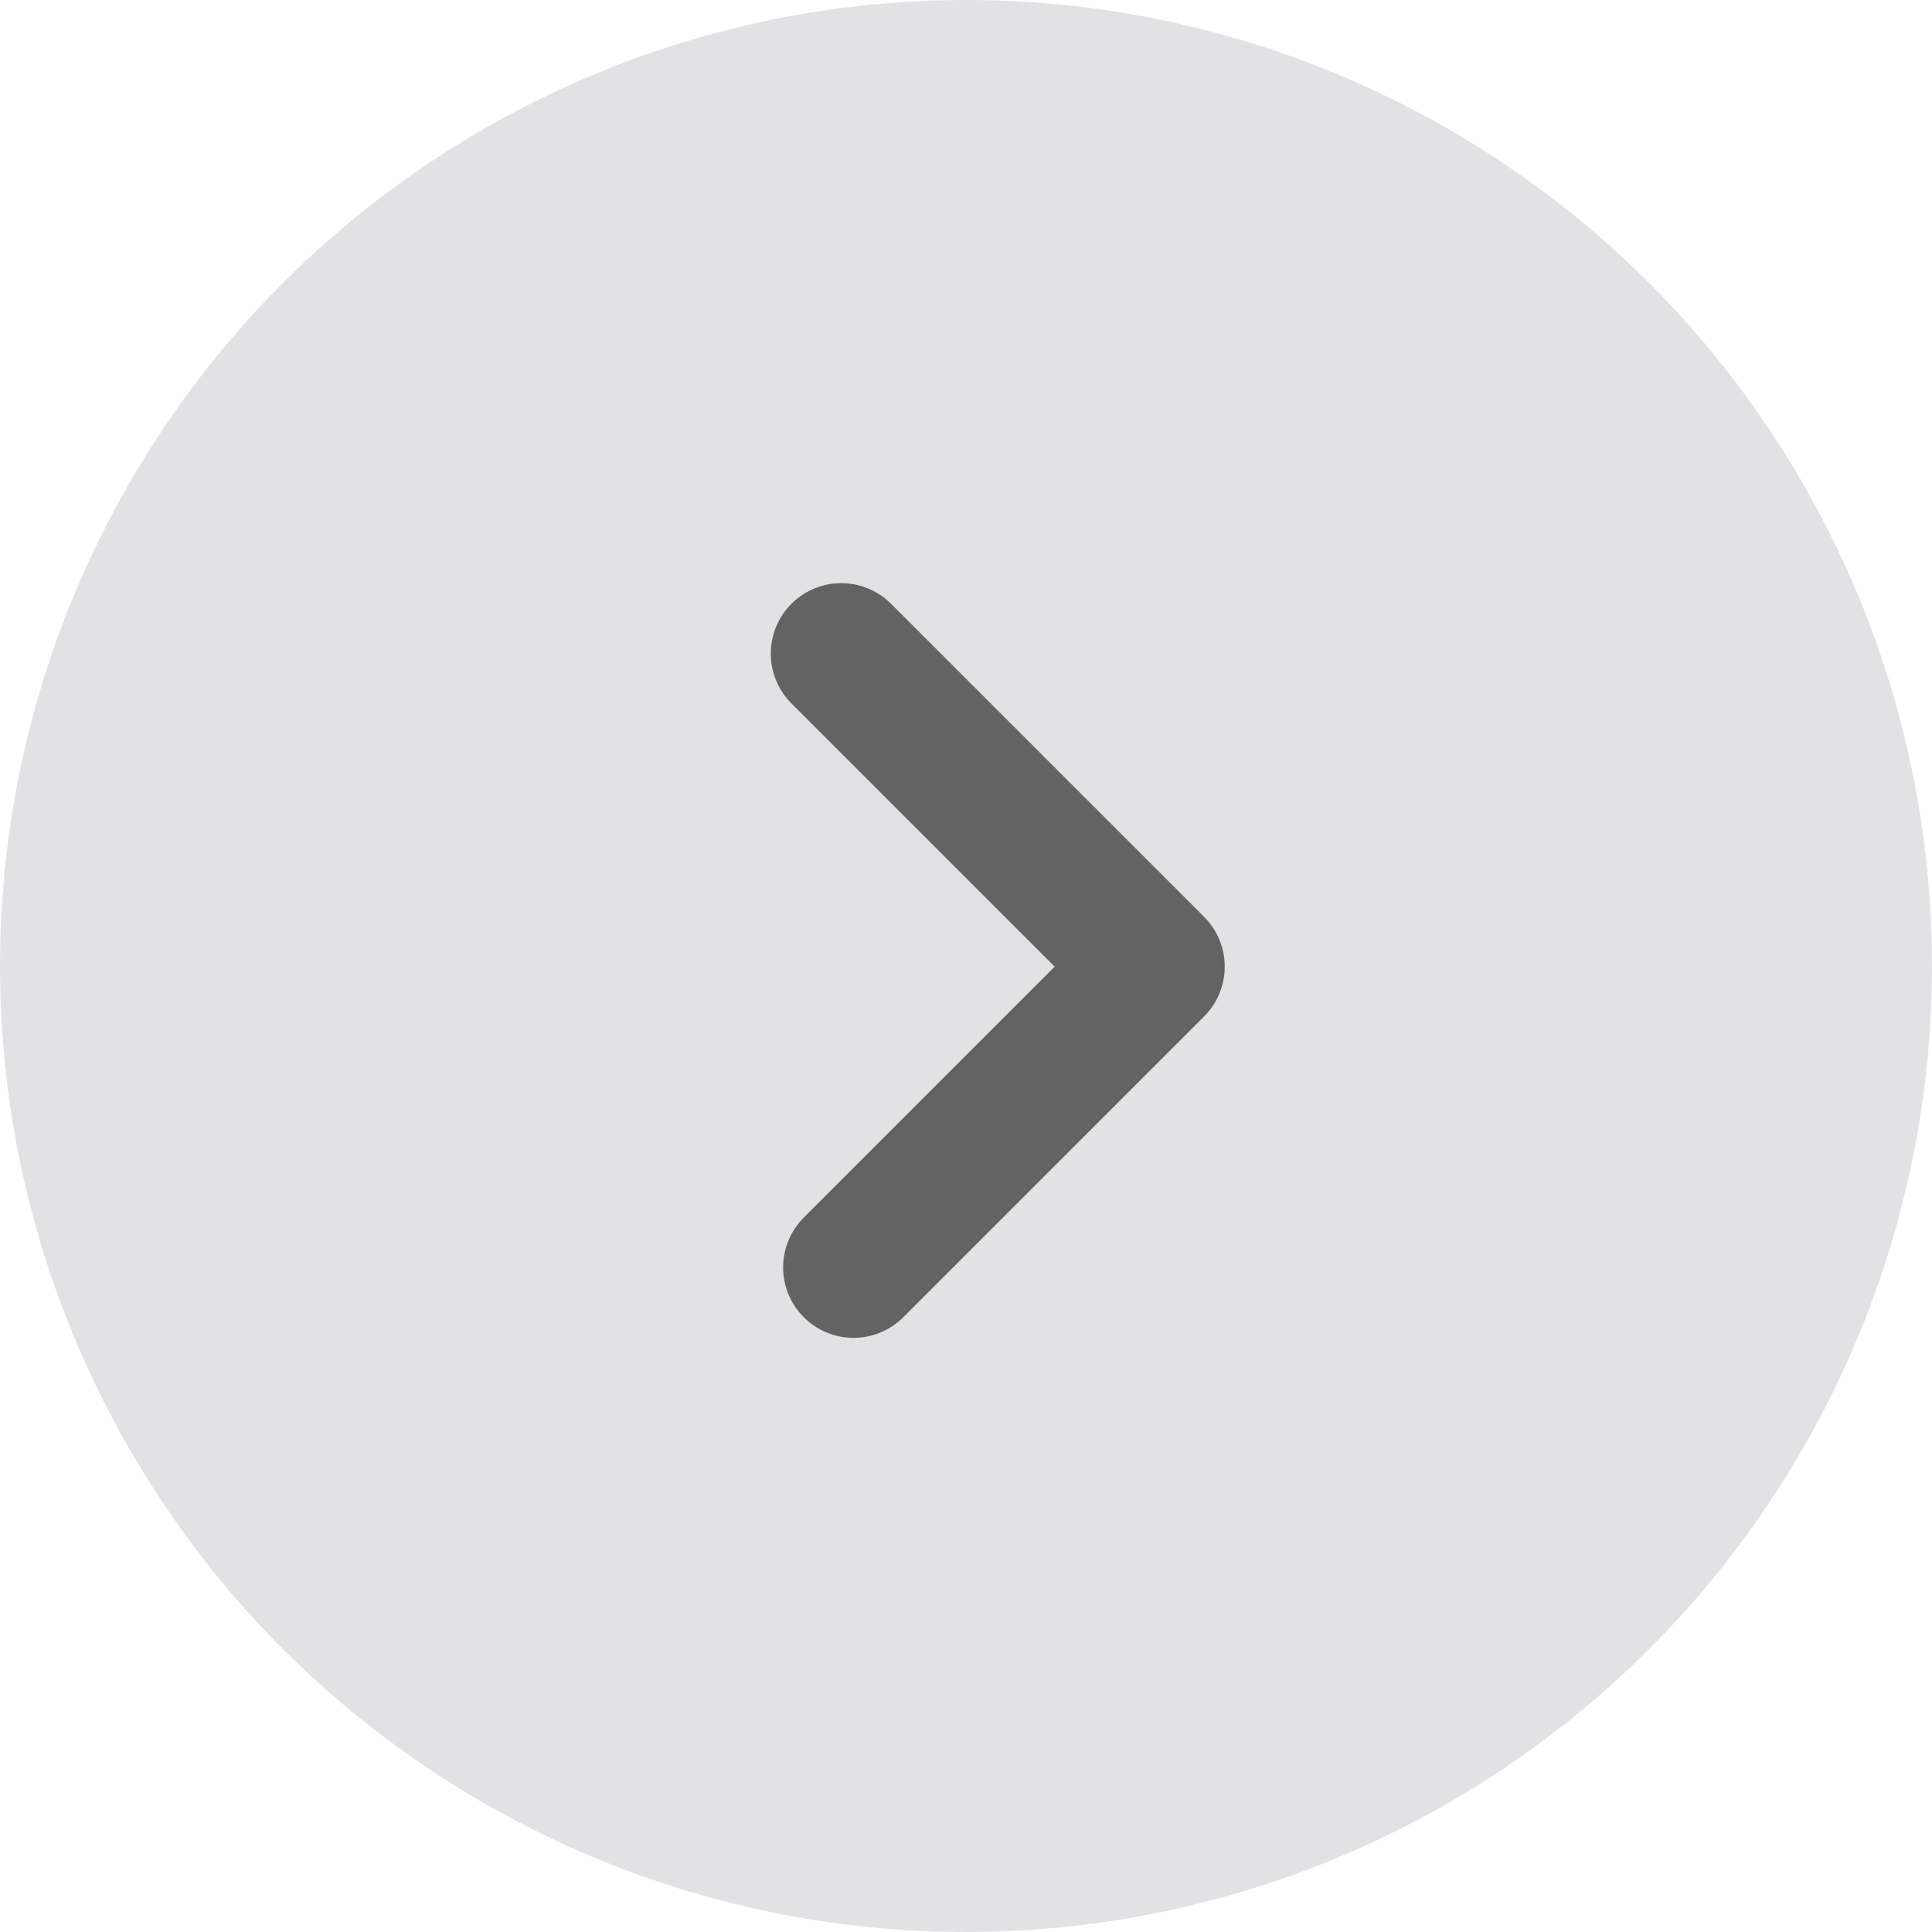
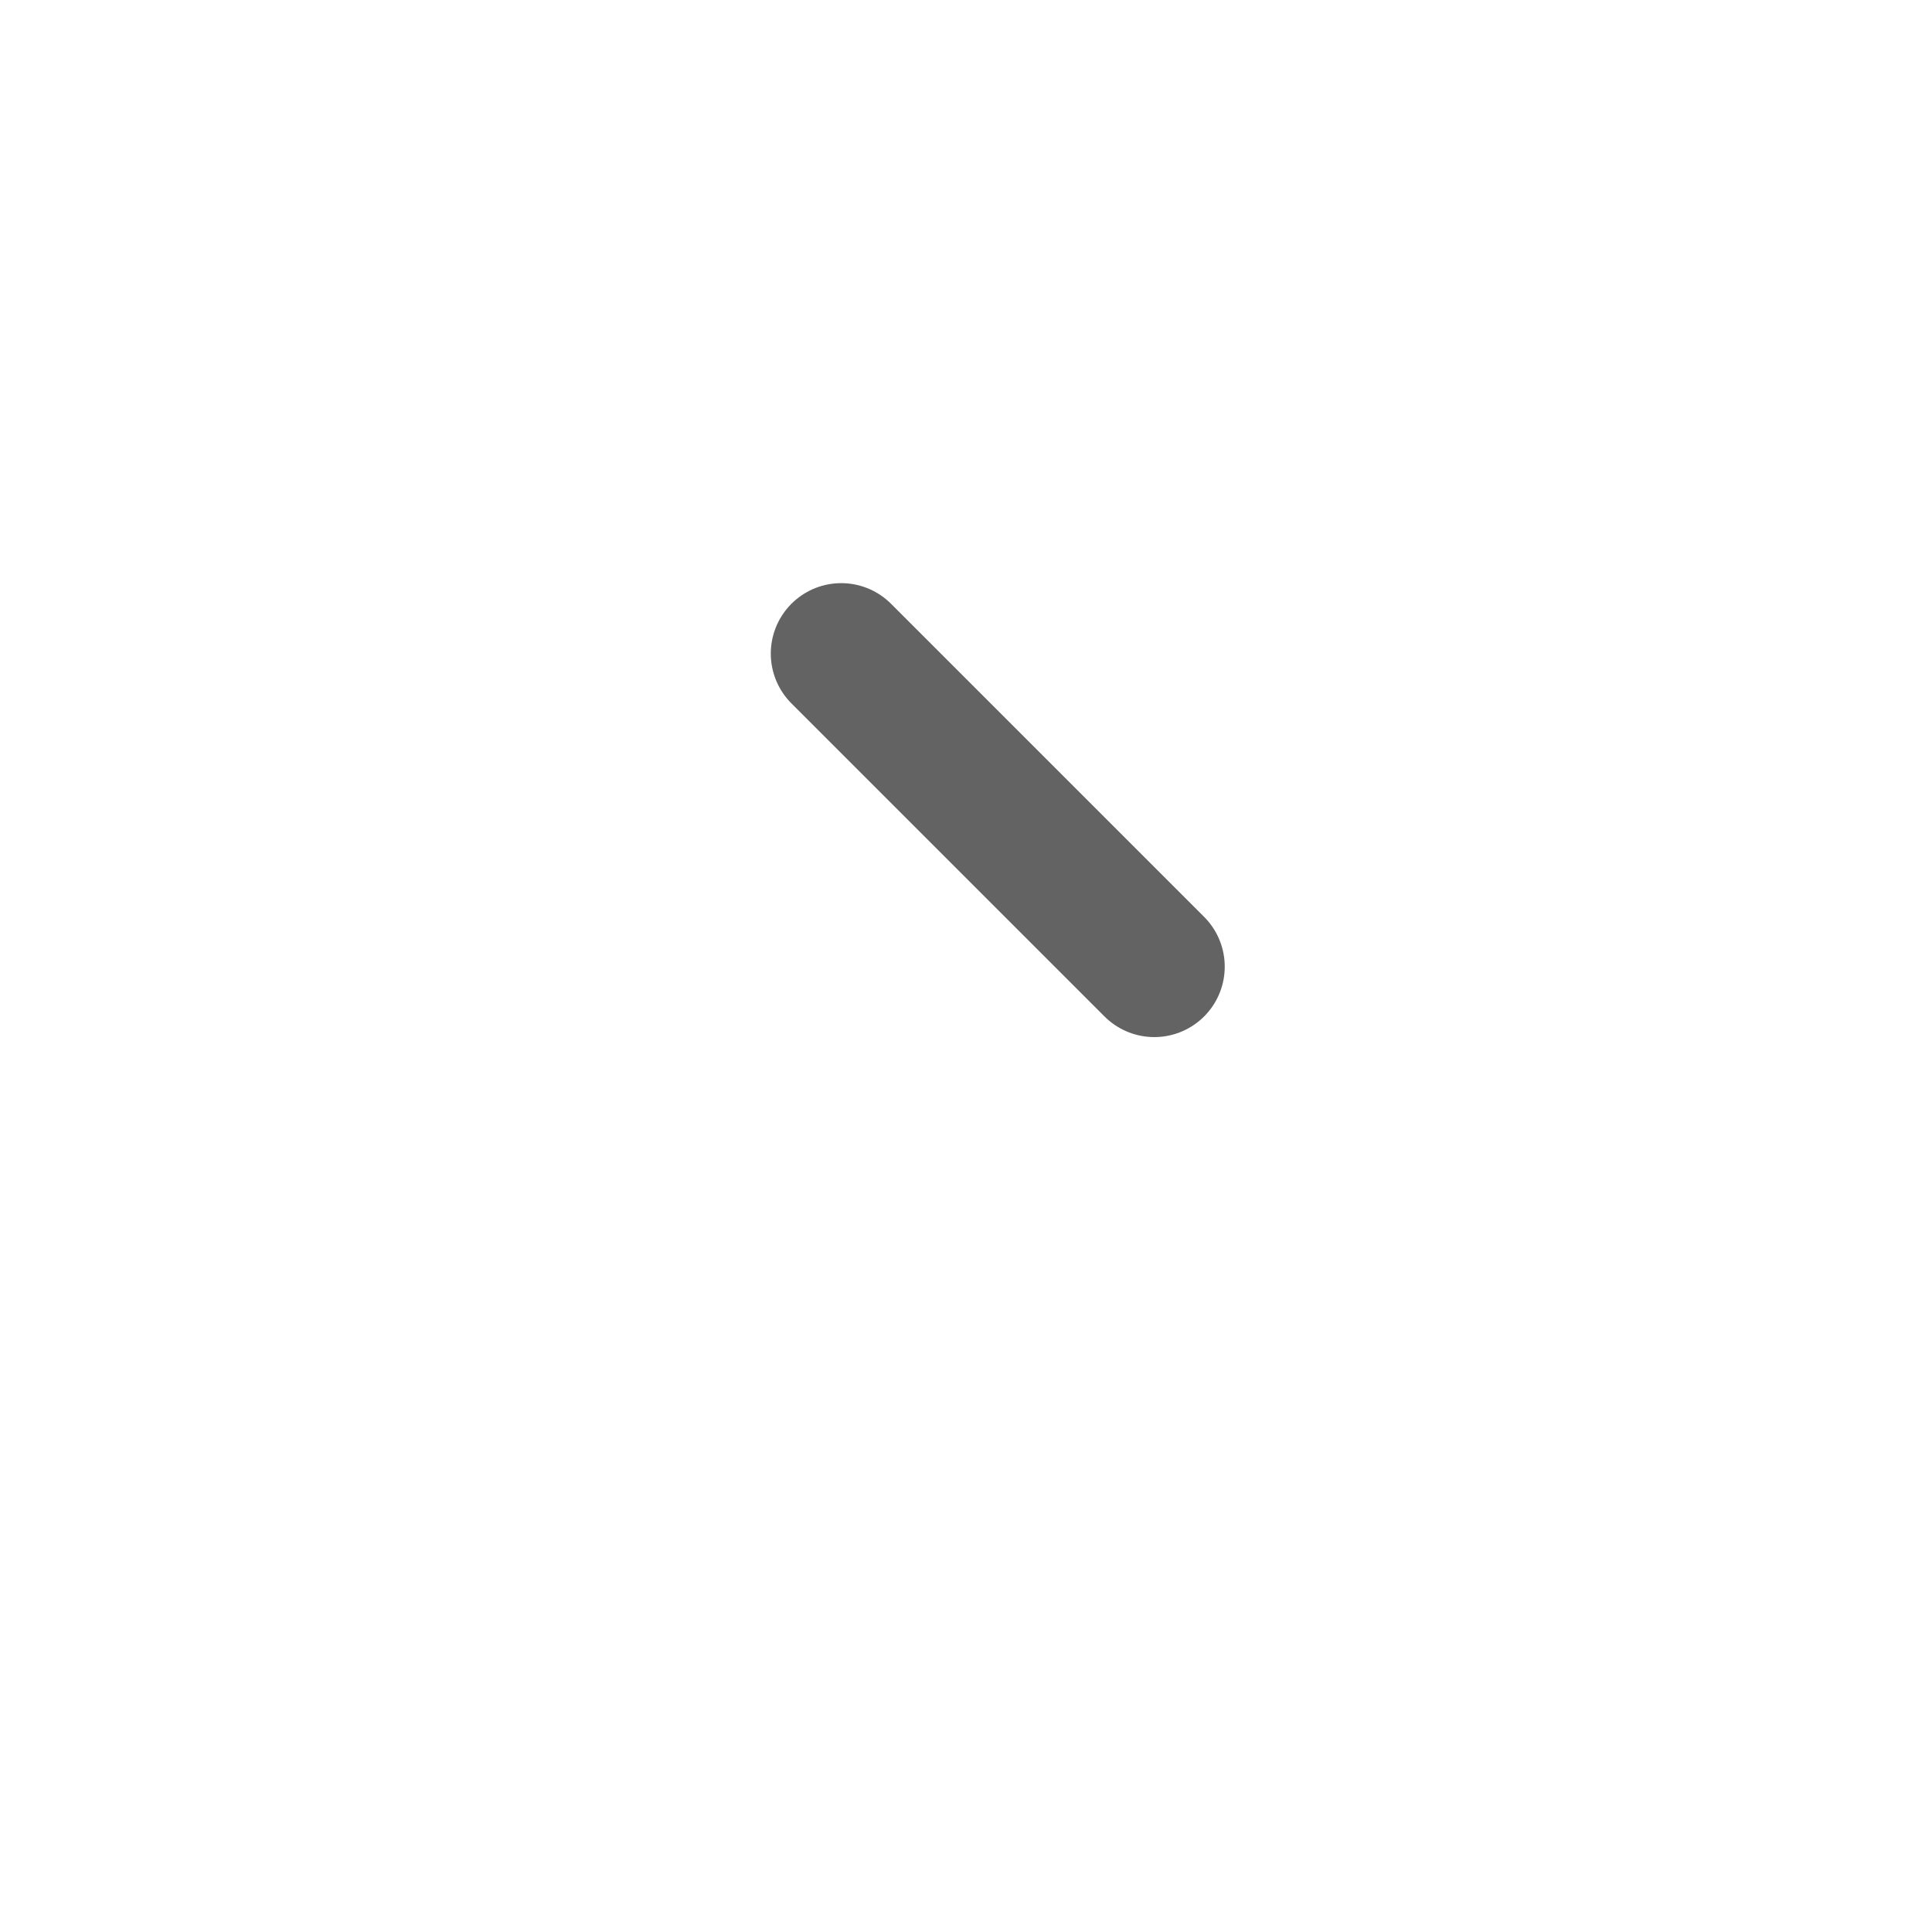
<svg xmlns="http://www.w3.org/2000/svg" id="组件_55_1" data-name="组件 55 – 1" width="48" height="48" viewBox="0 0 48 48">
-   <circle id="椭圆_5818" data-name="椭圆 5818" cx="24" cy="24" r="24" fill="#e2e2e5" />
-   <path id="路径_54881" data-name="路径 54881" d="M0,0H11V10.567" transform="translate(20.9 16.238) rotate(45)" fill="none" stroke="#636364" stroke-linecap="round" stroke-linejoin="round" stroke-width="3.5" />
+   <path id="路径_54881" data-name="路径 54881" d="M0,0H11" transform="translate(20.9 16.238) rotate(45)" fill="none" stroke="#636364" stroke-linecap="round" stroke-linejoin="round" stroke-width="3.5" />
</svg>